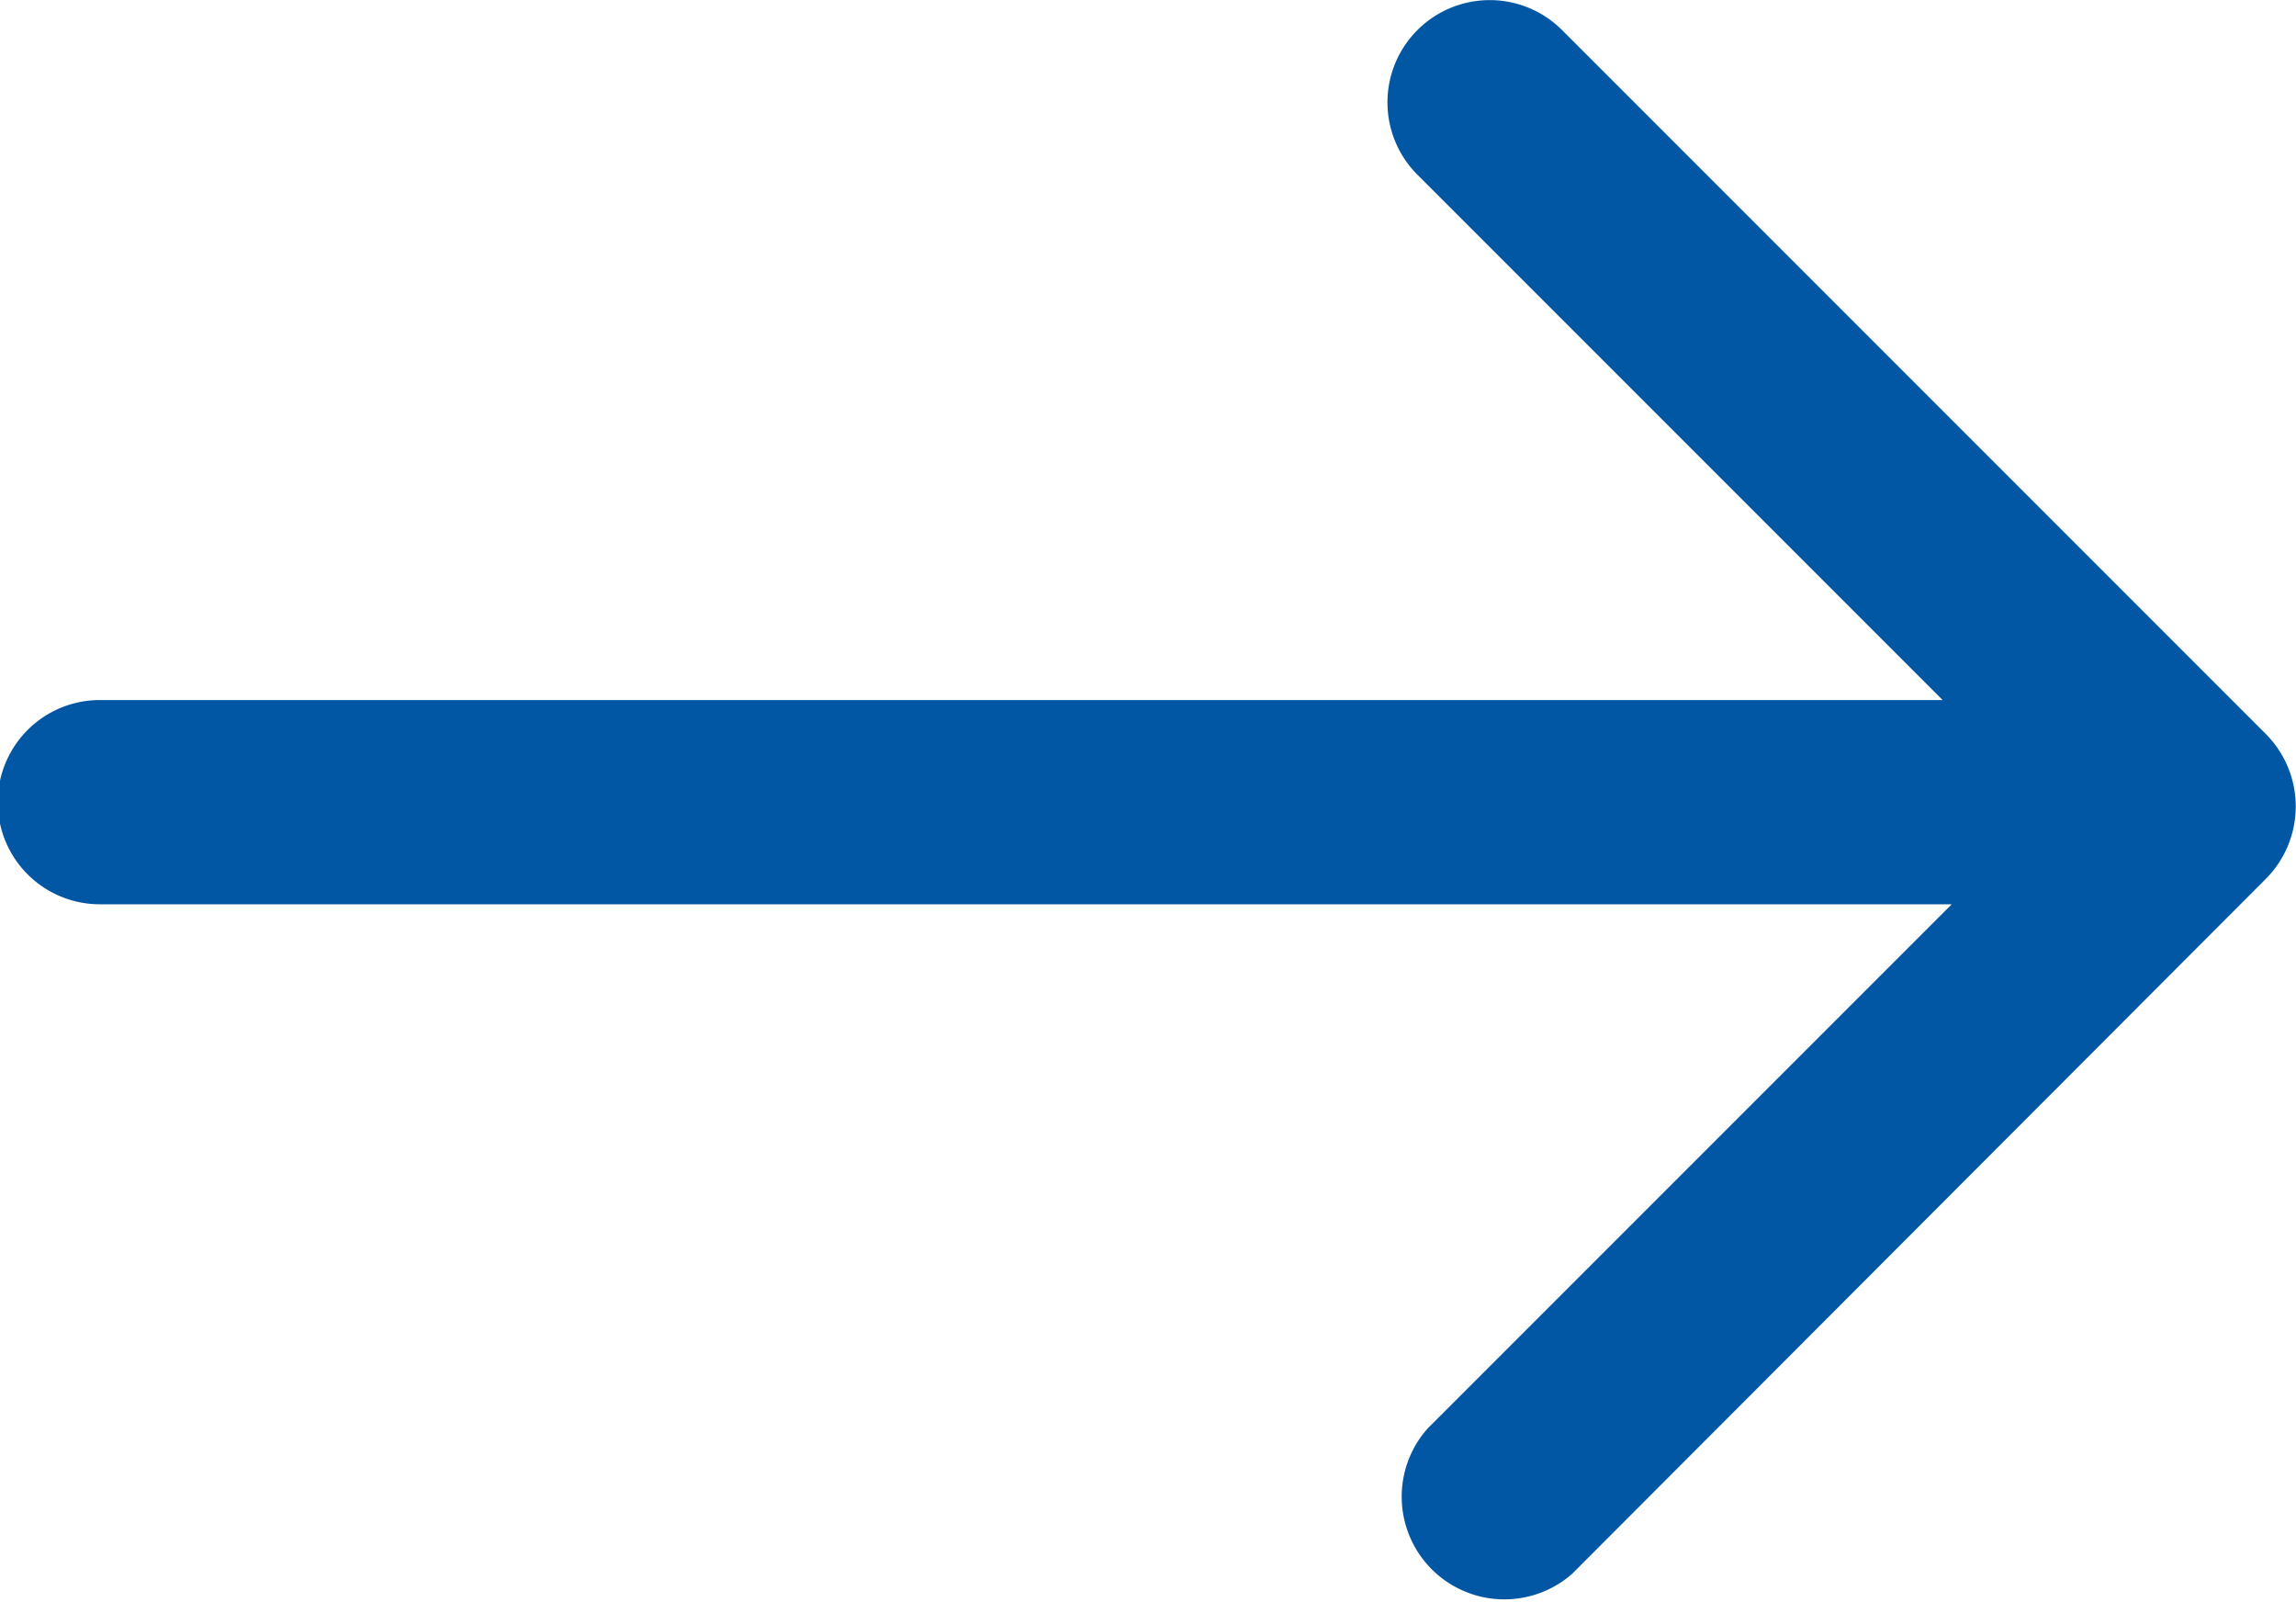
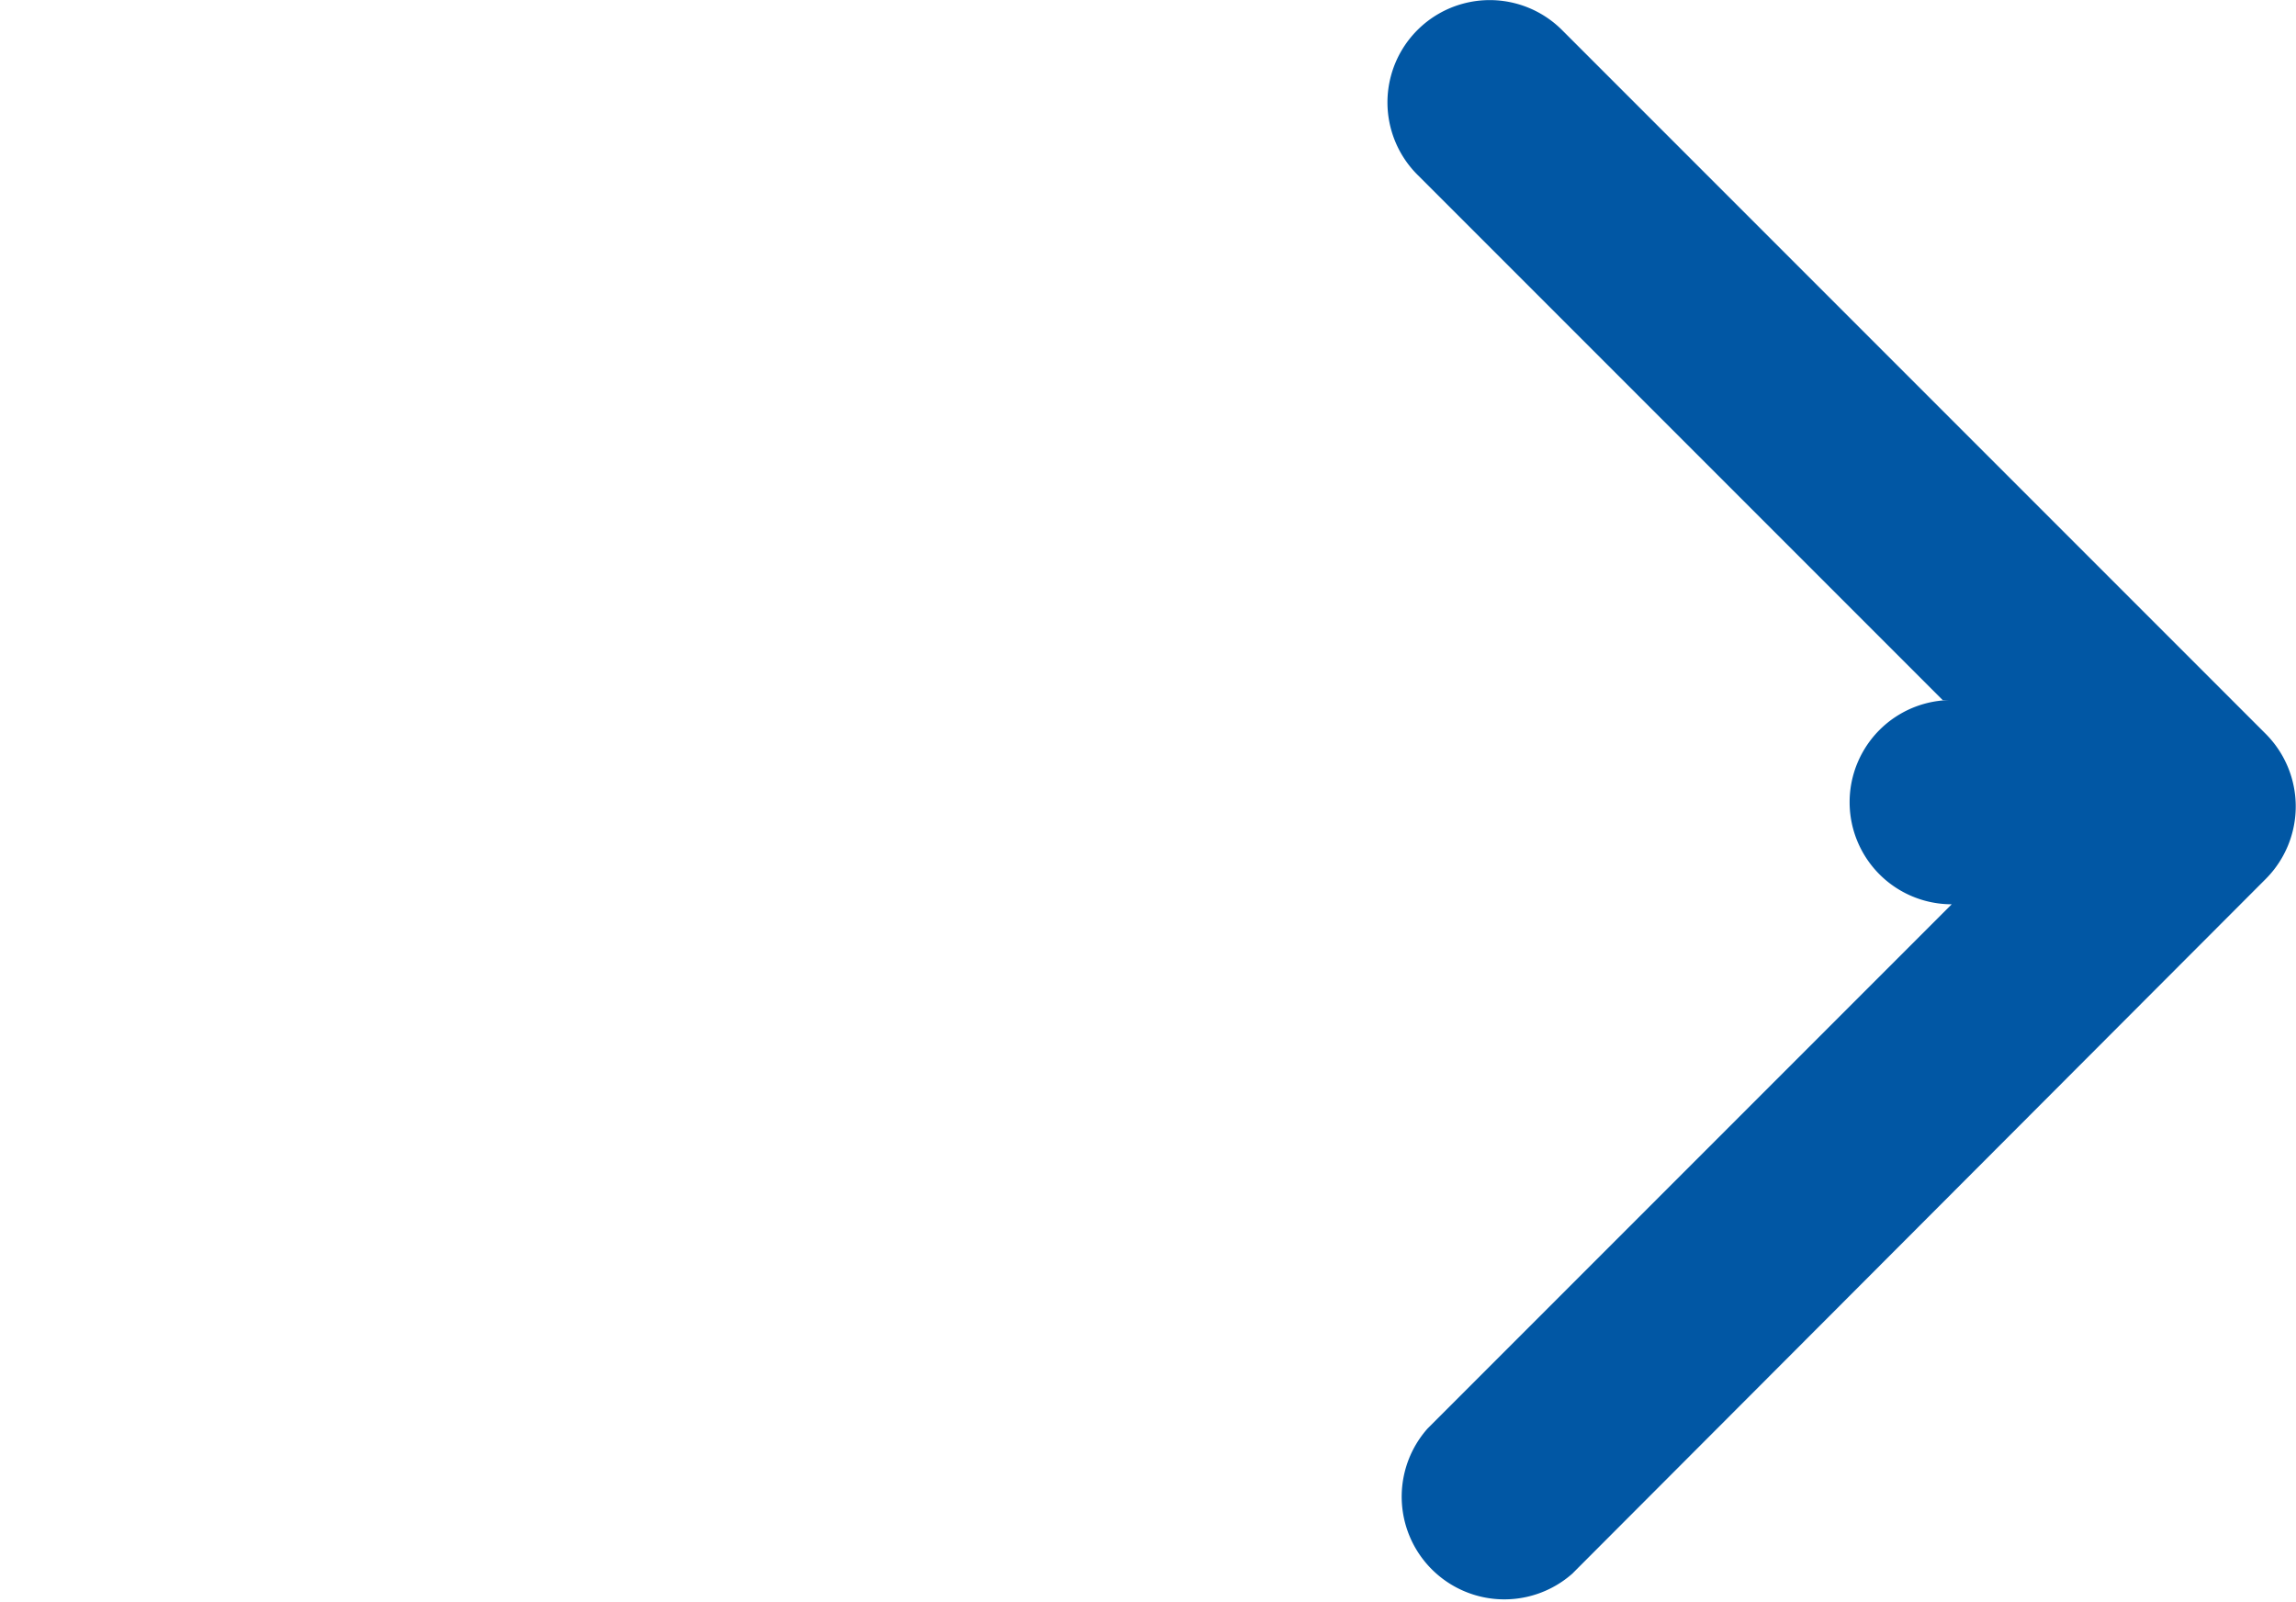
<svg xmlns="http://www.w3.org/2000/svg" id="f8e5a506-2537-4b14-9e6b-9aa73e1ac74e" data-name="Layer 1" viewBox="0 0 40.48 28.24">
-   <path d="M40.31,15.75,28.08,28a1.81,1.81,0,0,1-2.55-2.56l9.24-9.24H2.12a1.8,1.8,0,0,1,0-3.6H34.61L25.35,3.34A1.8,1.8,0,1,1,27.9.79L40.31,13.2A1.81,1.81,0,0,1,40.31,15.75Z" transform="translate(-0.36 -0.26)" style="fill: #0157a4" />
+   <path d="M40.31,15.75,28.08,28a1.81,1.81,0,0,1-2.55-2.56l9.24-9.24a1.8,1.8,0,0,1,0-3.6H34.61L25.35,3.34A1.8,1.8,0,1,1,27.9.79L40.31,13.2A1.81,1.81,0,0,1,40.31,15.75Z" transform="translate(-0.36 -0.26)" style="fill: #0157a4" />
</svg>